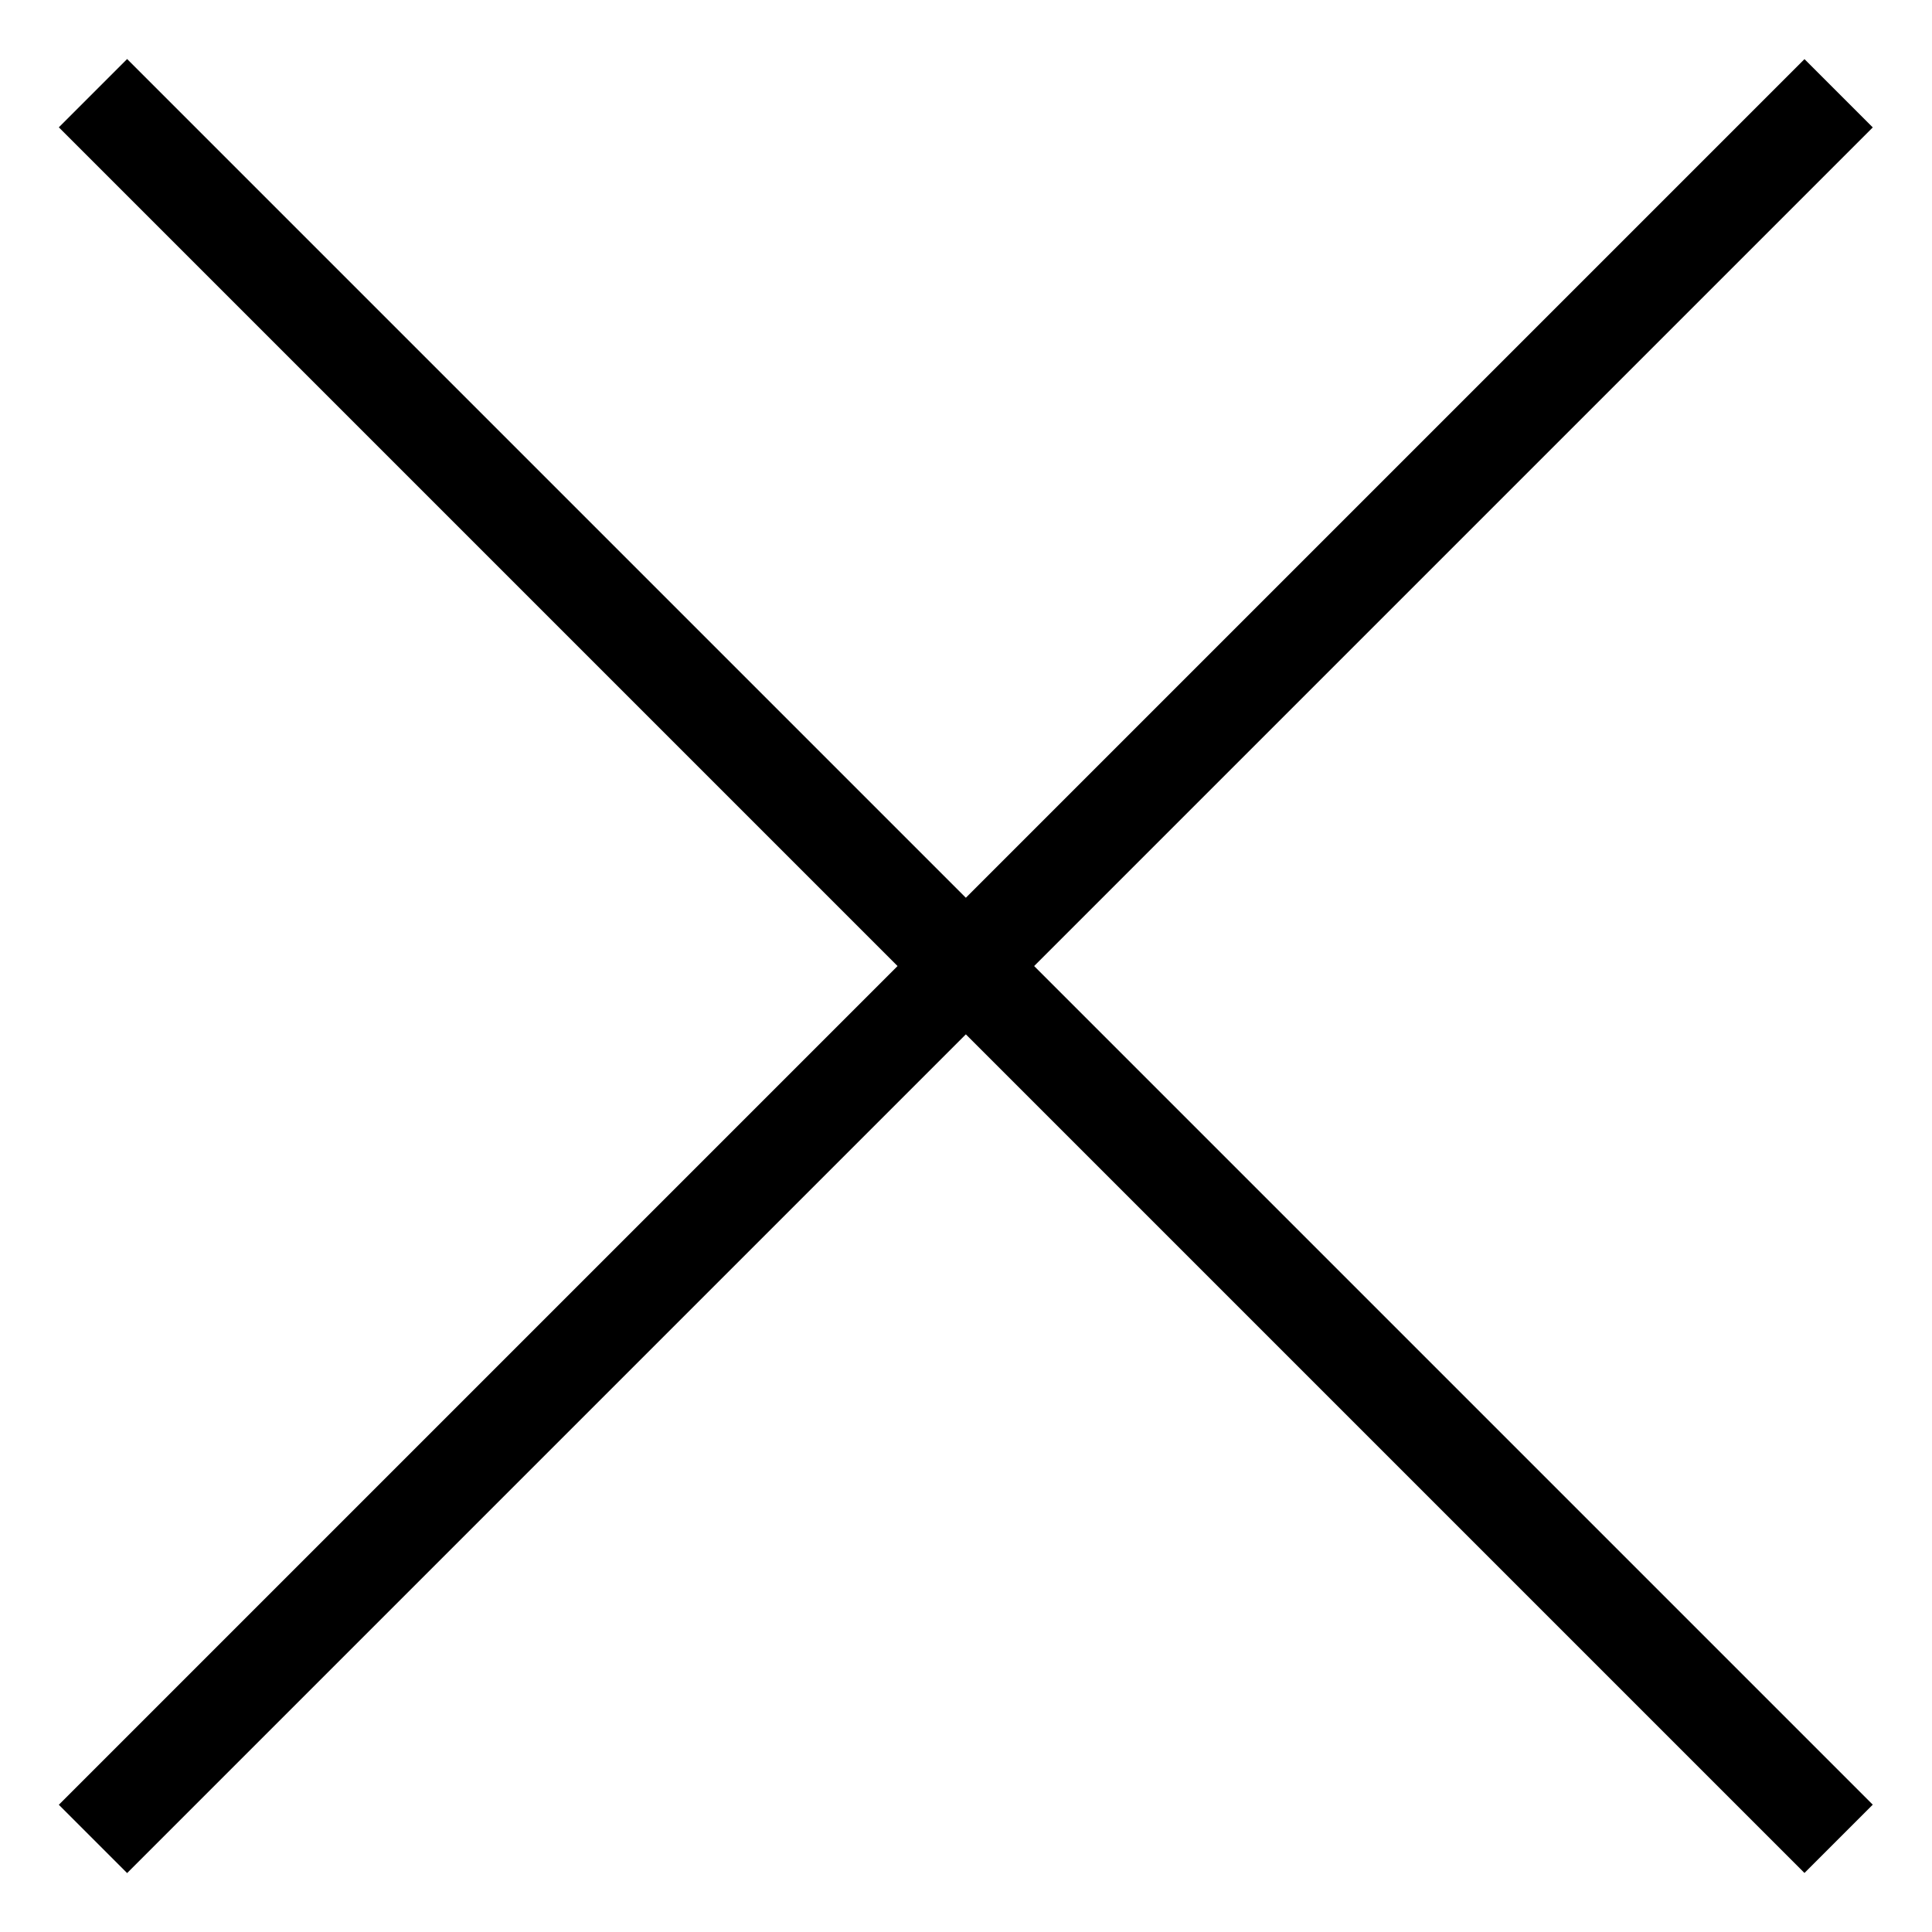
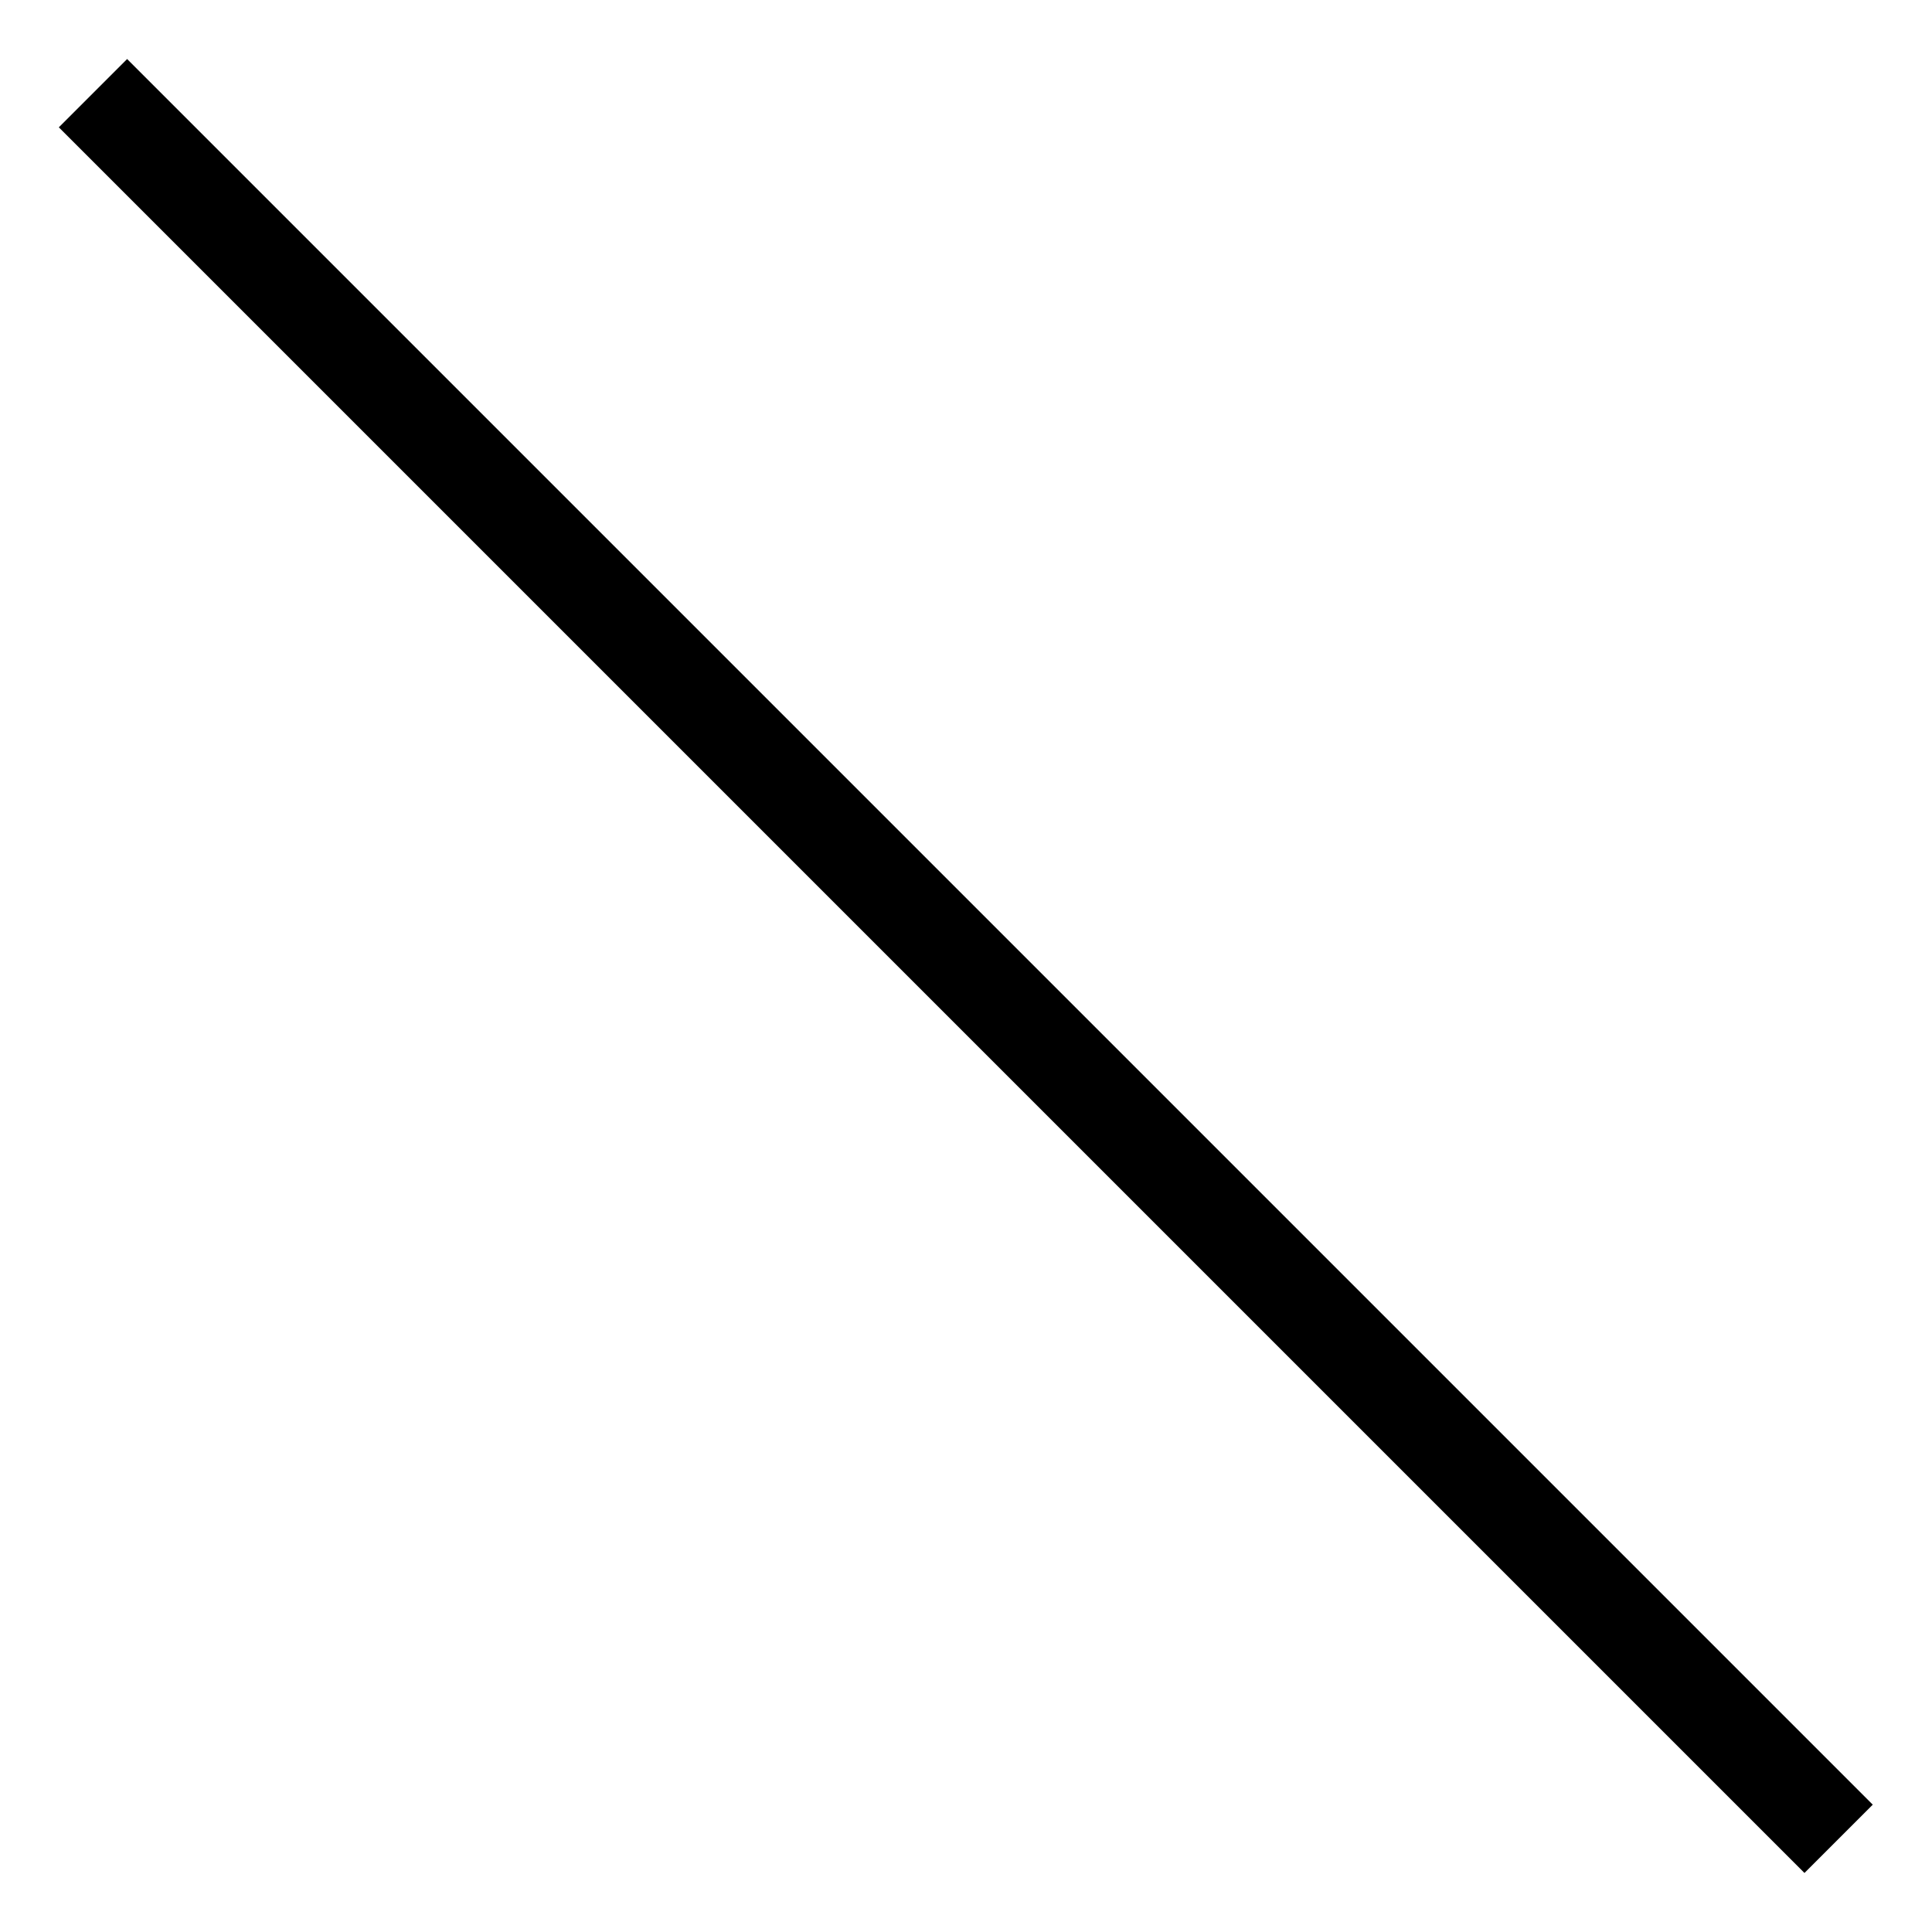
<svg xmlns="http://www.w3.org/2000/svg" version="1.1" id="Layer_1" x="0px" y="0px" viewBox="0 0 200 200" style="enable-background:new 0 0 200 200;" xml:space="preserve">
  <g>
    <g>
-       <rect x="-27.8" y="95" transform="matrix(0.707 -0.707 0.707 0.707 -41.421 100.01)" width="255.6" height="10" />
-     </g>
+       </g>
    <g>
      <rect x="95" y="-27.8" transform="matrix(0.707 -0.707 0.707 0.707 -41.421 100)" width="10" height="255.6" />
    </g>
  </g>
</svg>